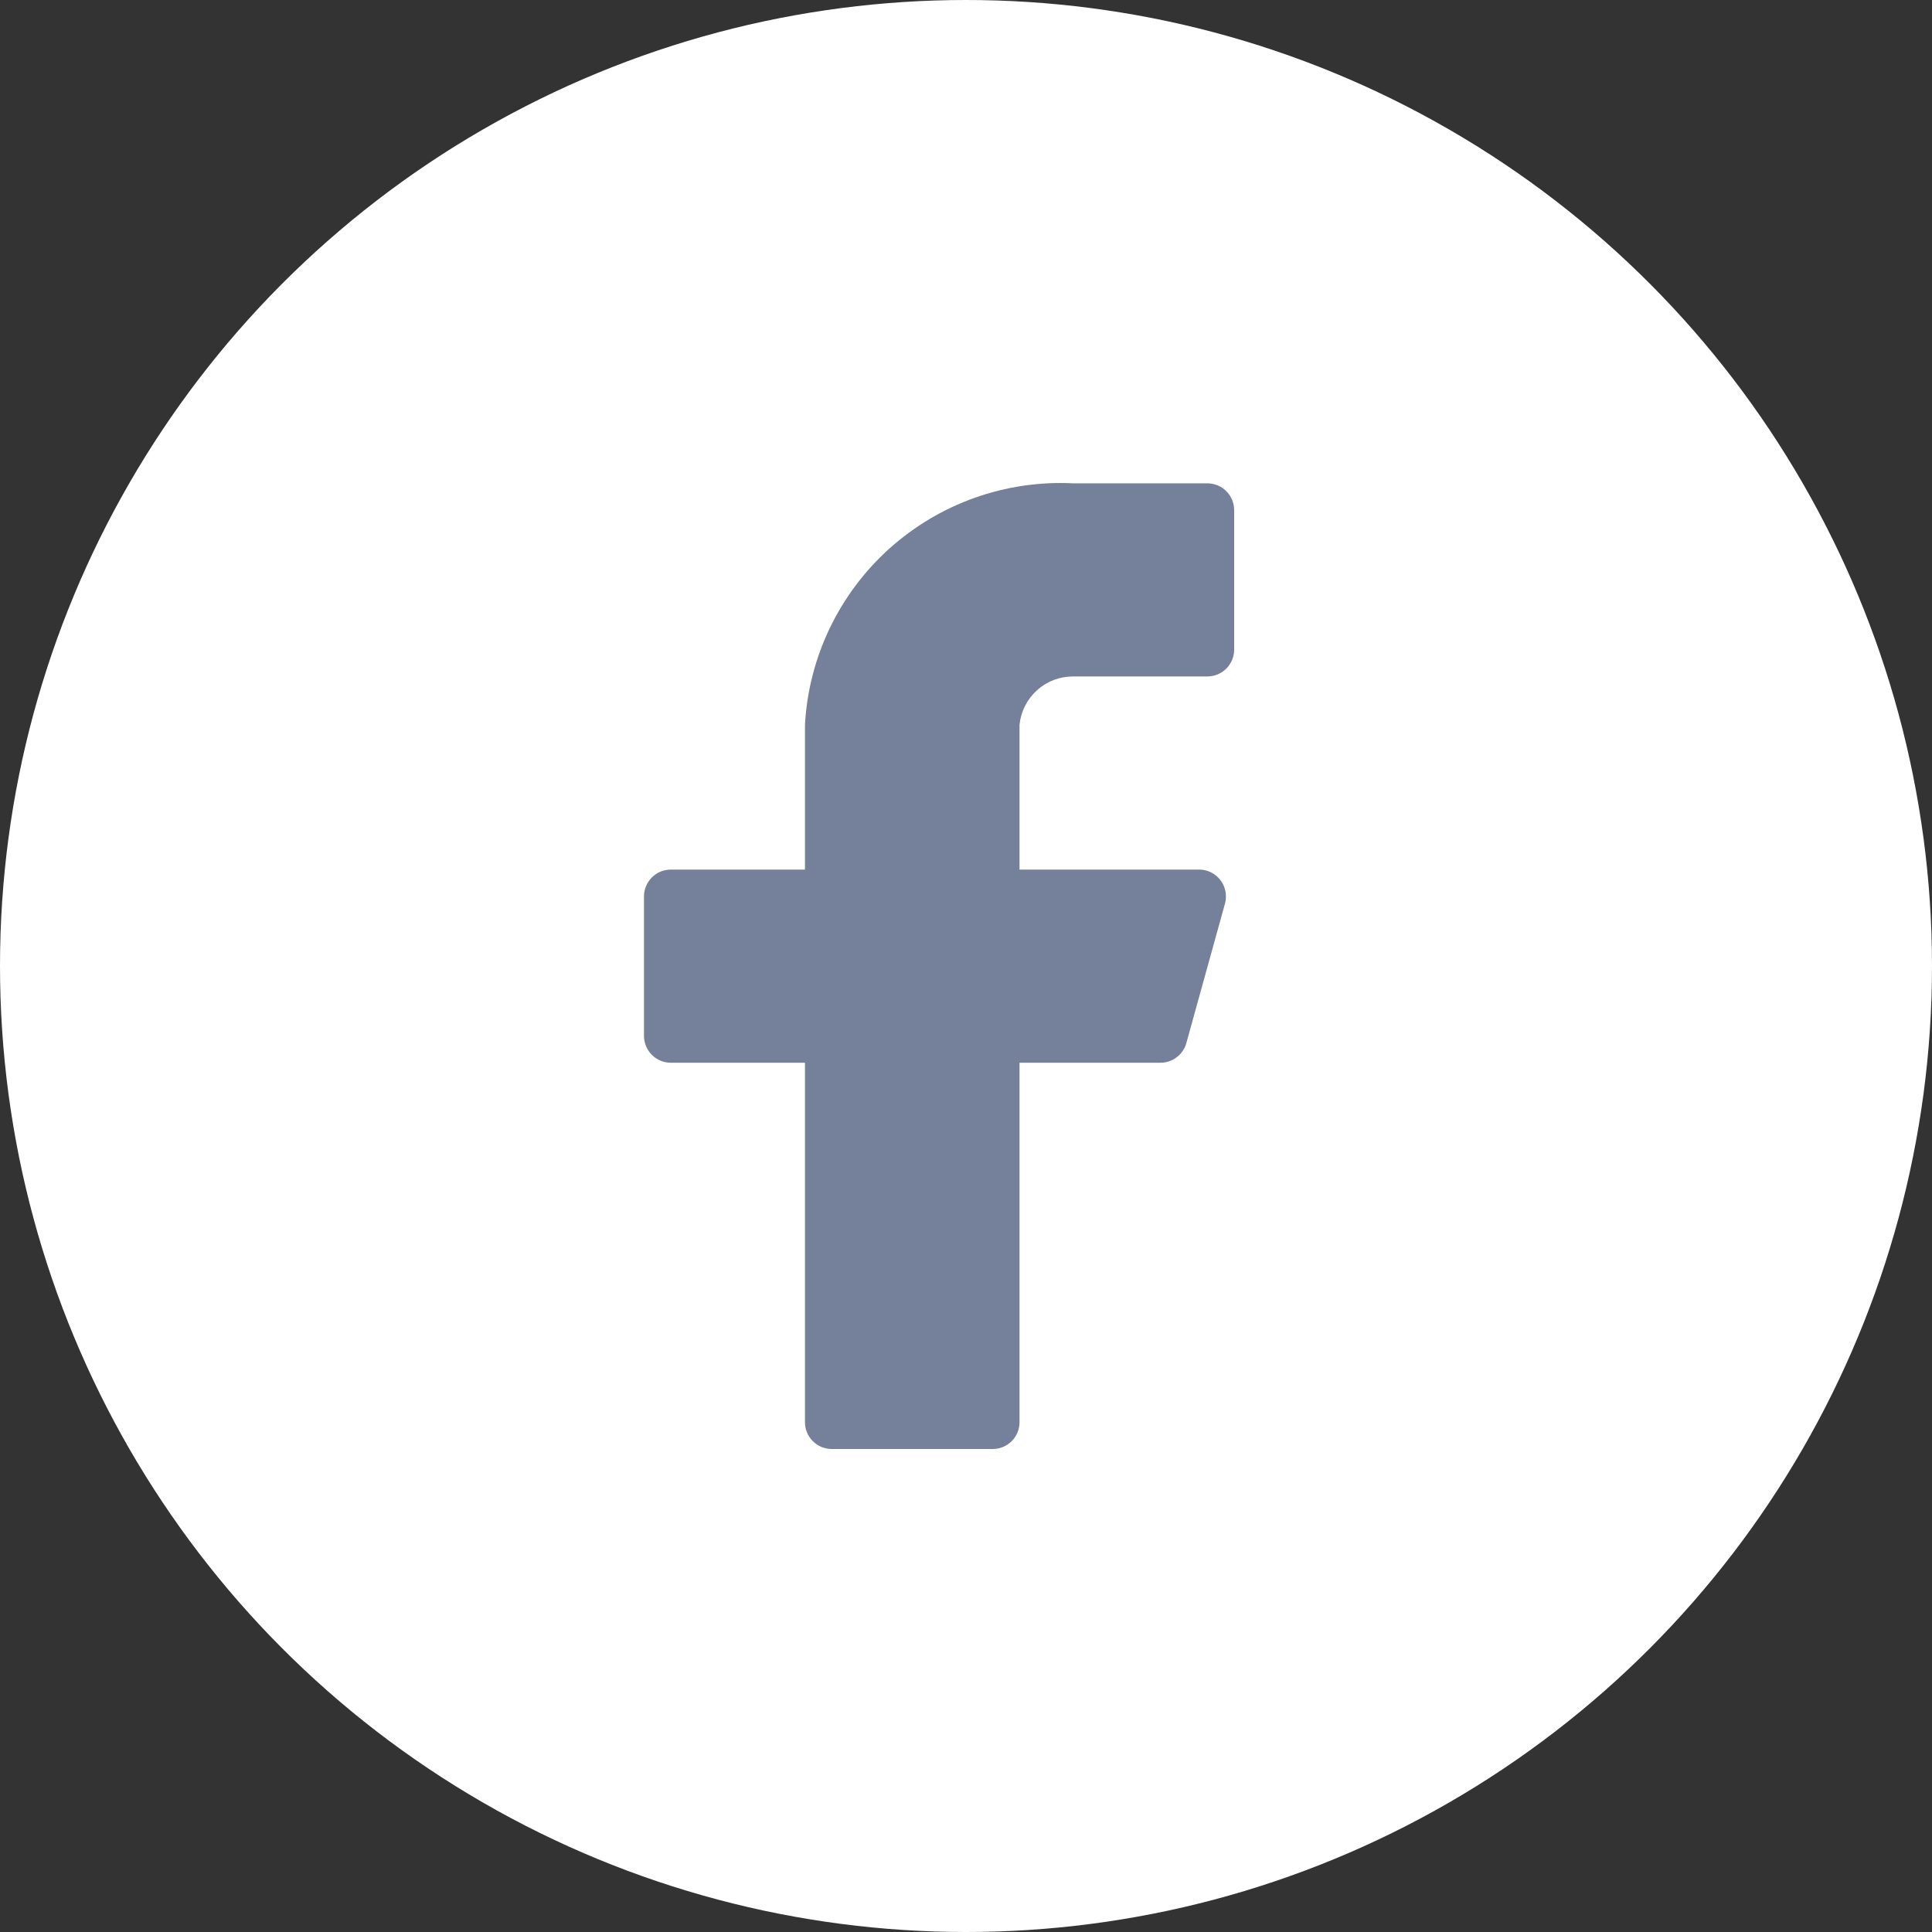
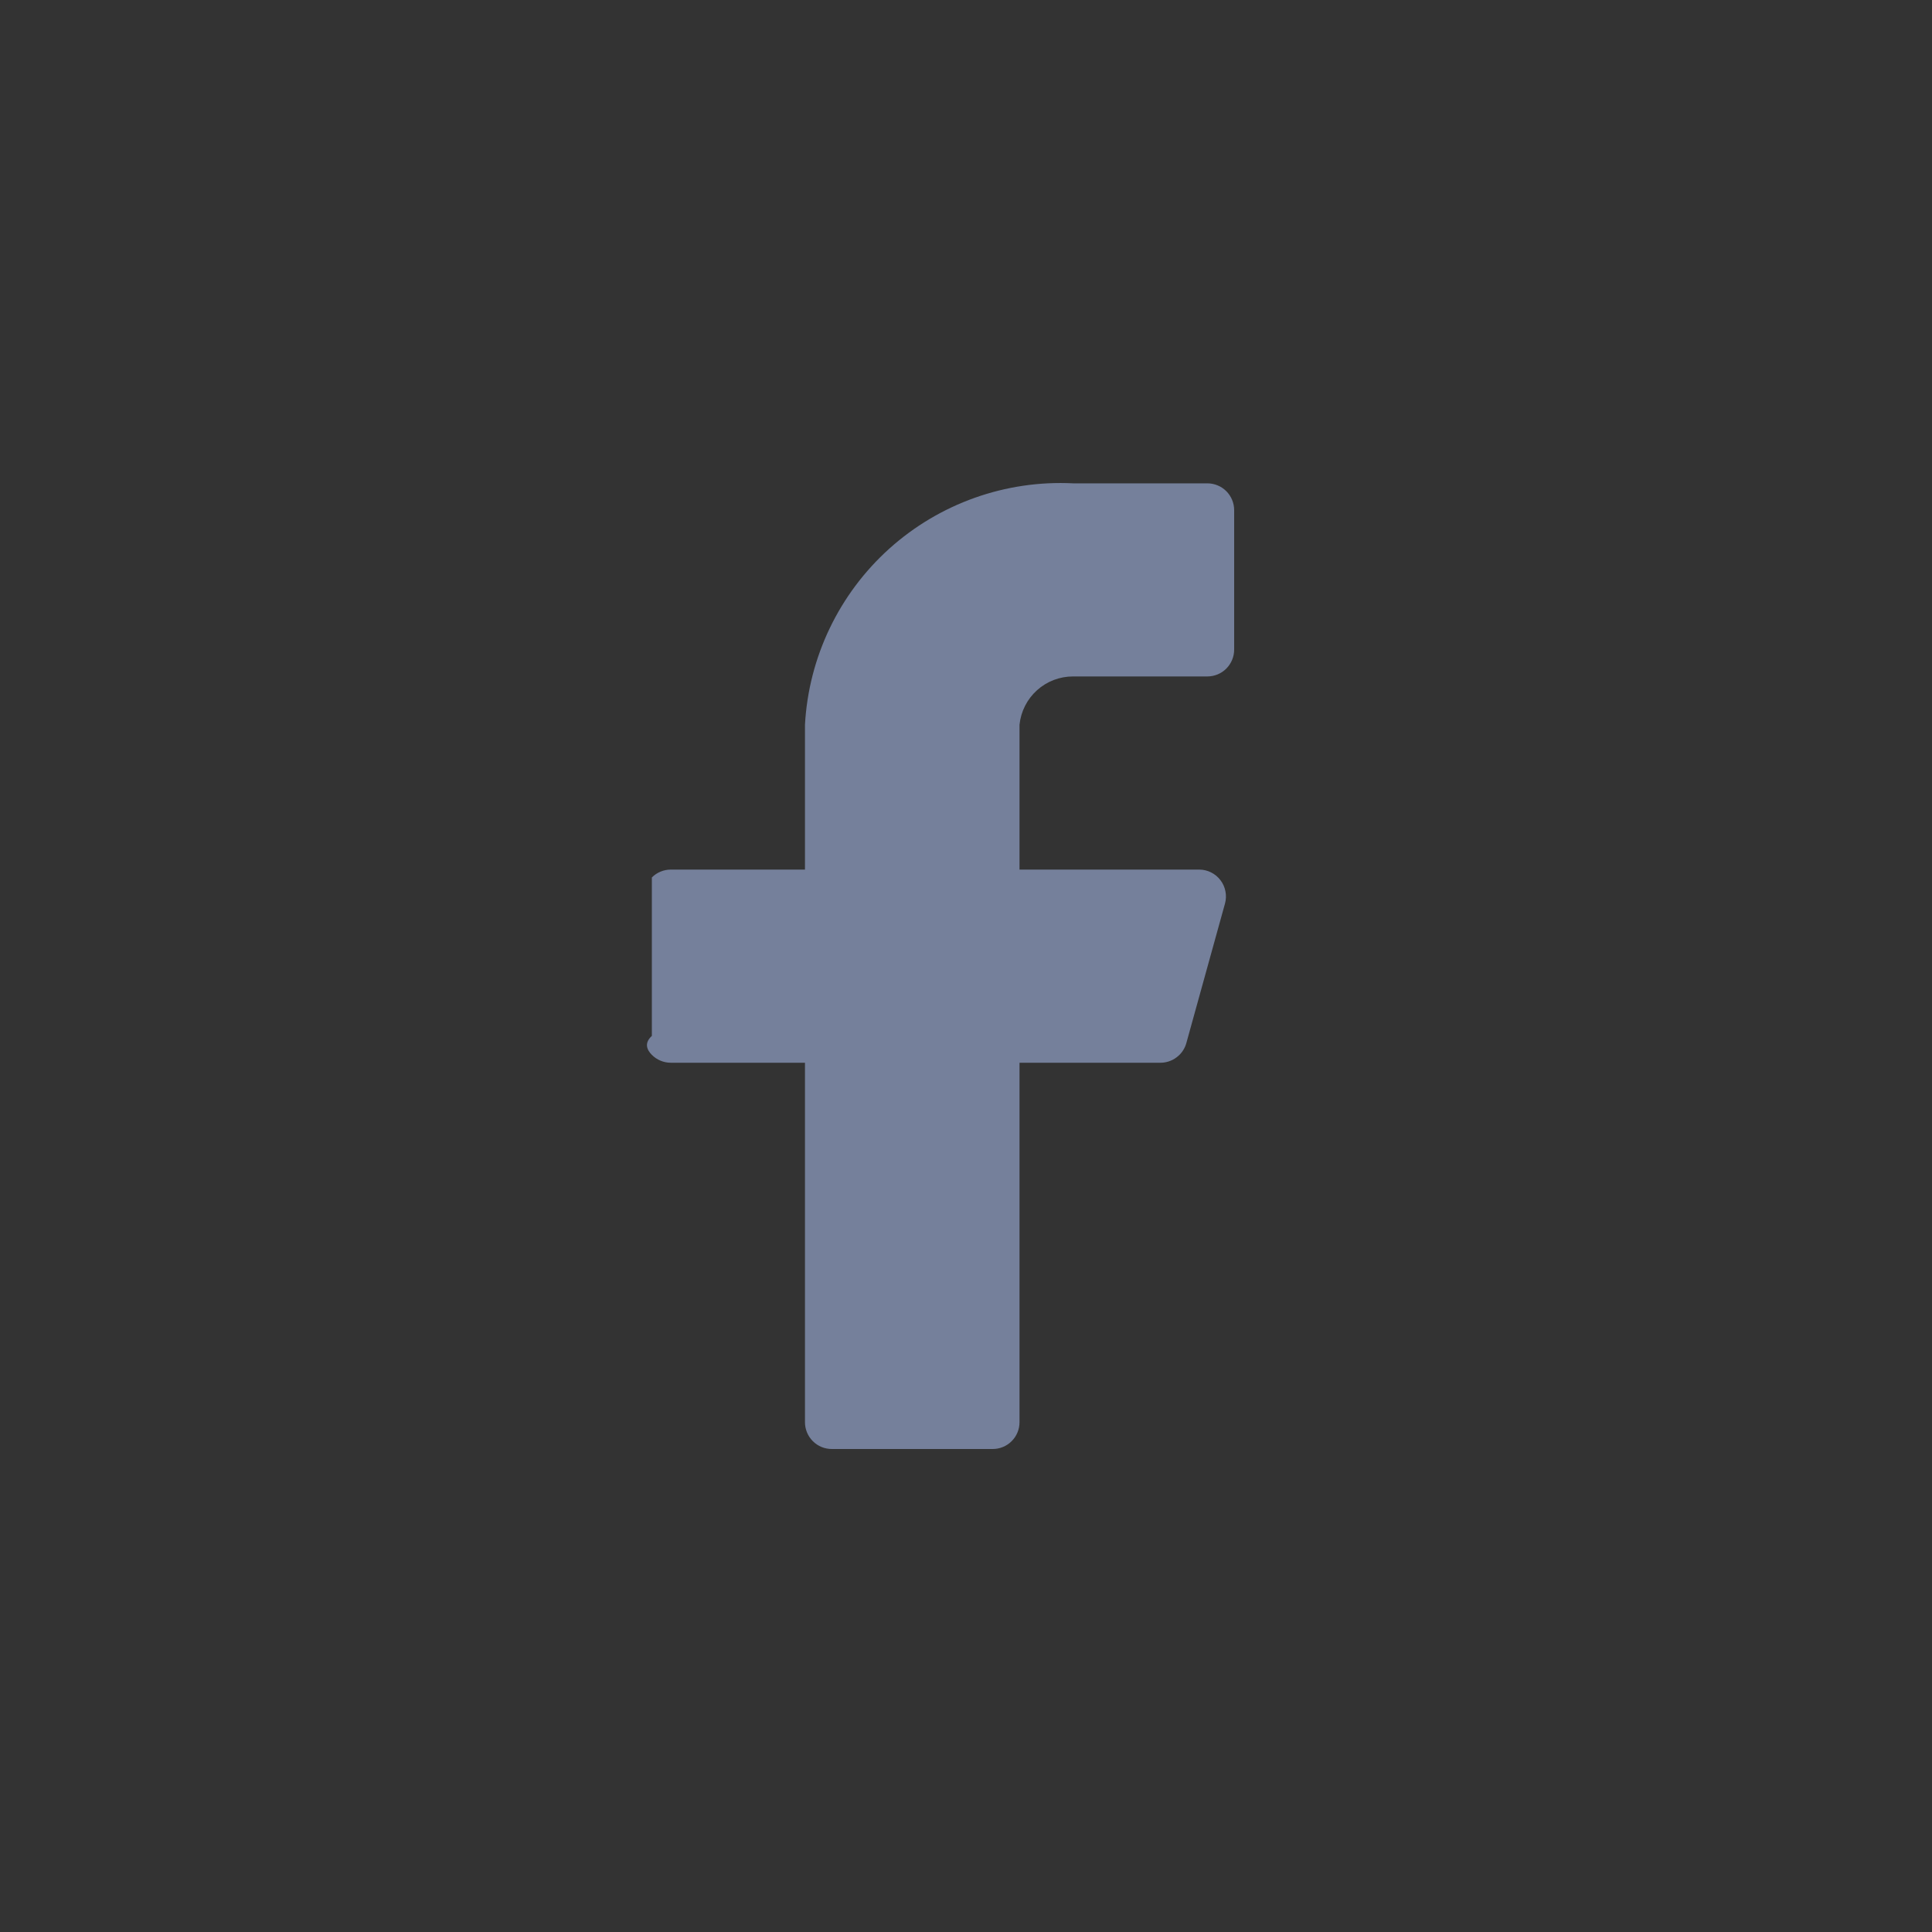
<svg xmlns="http://www.w3.org/2000/svg" width="40" height="40" viewBox="0 0 40 40" fill="none">
  <rect x="0" y="0" width="40" height="40" fill="#333333" stroke="none" />
-   <circle cx="20" cy="20" r="20" fill="white" />
-   <path d="M25.552 10.562C25.552 10.415 25.493 10.273 25.389 10.169C25.285 10.065 25.143 10.007 24.996 10.007H22.219C20.821 9.937 19.452 10.424 18.411 11.36C17.371 12.297 16.743 13.607 16.666 15.005V18.004H13.889C13.741 18.004 13.6 18.062 13.496 18.167C13.392 18.271 13.333 18.412 13.333 18.559V21.447C13.333 21.595 13.392 21.736 13.496 21.84C13.6 21.944 13.741 22.003 13.889 22.003H16.666V29.445C16.666 29.592 16.724 29.733 16.828 29.837C16.932 29.942 17.074 30 17.221 30H20.553C20.7 30 20.842 29.942 20.946 29.837C21.05 29.733 21.108 29.592 21.108 29.445V22.003H24.019C24.142 22.004 24.263 21.965 24.361 21.89C24.46 21.816 24.531 21.711 24.563 21.592L25.363 18.704C25.385 18.622 25.388 18.536 25.371 18.452C25.355 18.369 25.32 18.29 25.268 18.223C25.217 18.155 25.15 18.1 25.074 18.062C24.998 18.024 24.915 18.004 24.829 18.004H21.108V15.005C21.136 14.73 21.265 14.475 21.471 14.29C21.676 14.105 21.943 14.004 22.219 14.005H24.996C25.143 14.005 25.285 13.947 25.389 13.843C25.493 13.738 25.552 13.597 25.552 13.45V10.562Z" fill="#75809B" />
+   <path d="M25.552 10.562C25.552 10.415 25.493 10.273 25.389 10.169C25.285 10.065 25.143 10.007 24.996 10.007H22.219C20.821 9.937 19.452 10.424 18.411 11.36C17.371 12.297 16.743 13.607 16.666 15.005V18.004H13.889C13.741 18.004 13.6 18.062 13.496 18.167V21.447C13.333 21.595 13.392 21.736 13.496 21.84C13.6 21.944 13.741 22.003 13.889 22.003H16.666V29.445C16.666 29.592 16.724 29.733 16.828 29.837C16.932 29.942 17.074 30 17.221 30H20.553C20.7 30 20.842 29.942 20.946 29.837C21.05 29.733 21.108 29.592 21.108 29.445V22.003H24.019C24.142 22.004 24.263 21.965 24.361 21.89C24.46 21.816 24.531 21.711 24.563 21.592L25.363 18.704C25.385 18.622 25.388 18.536 25.371 18.452C25.355 18.369 25.32 18.29 25.268 18.223C25.217 18.155 25.15 18.1 25.074 18.062C24.998 18.024 24.915 18.004 24.829 18.004H21.108V15.005C21.136 14.73 21.265 14.475 21.471 14.29C21.676 14.105 21.943 14.004 22.219 14.005H24.996C25.143 14.005 25.285 13.947 25.389 13.843C25.493 13.738 25.552 13.597 25.552 13.45V10.562Z" fill="#75809B" />
</svg>